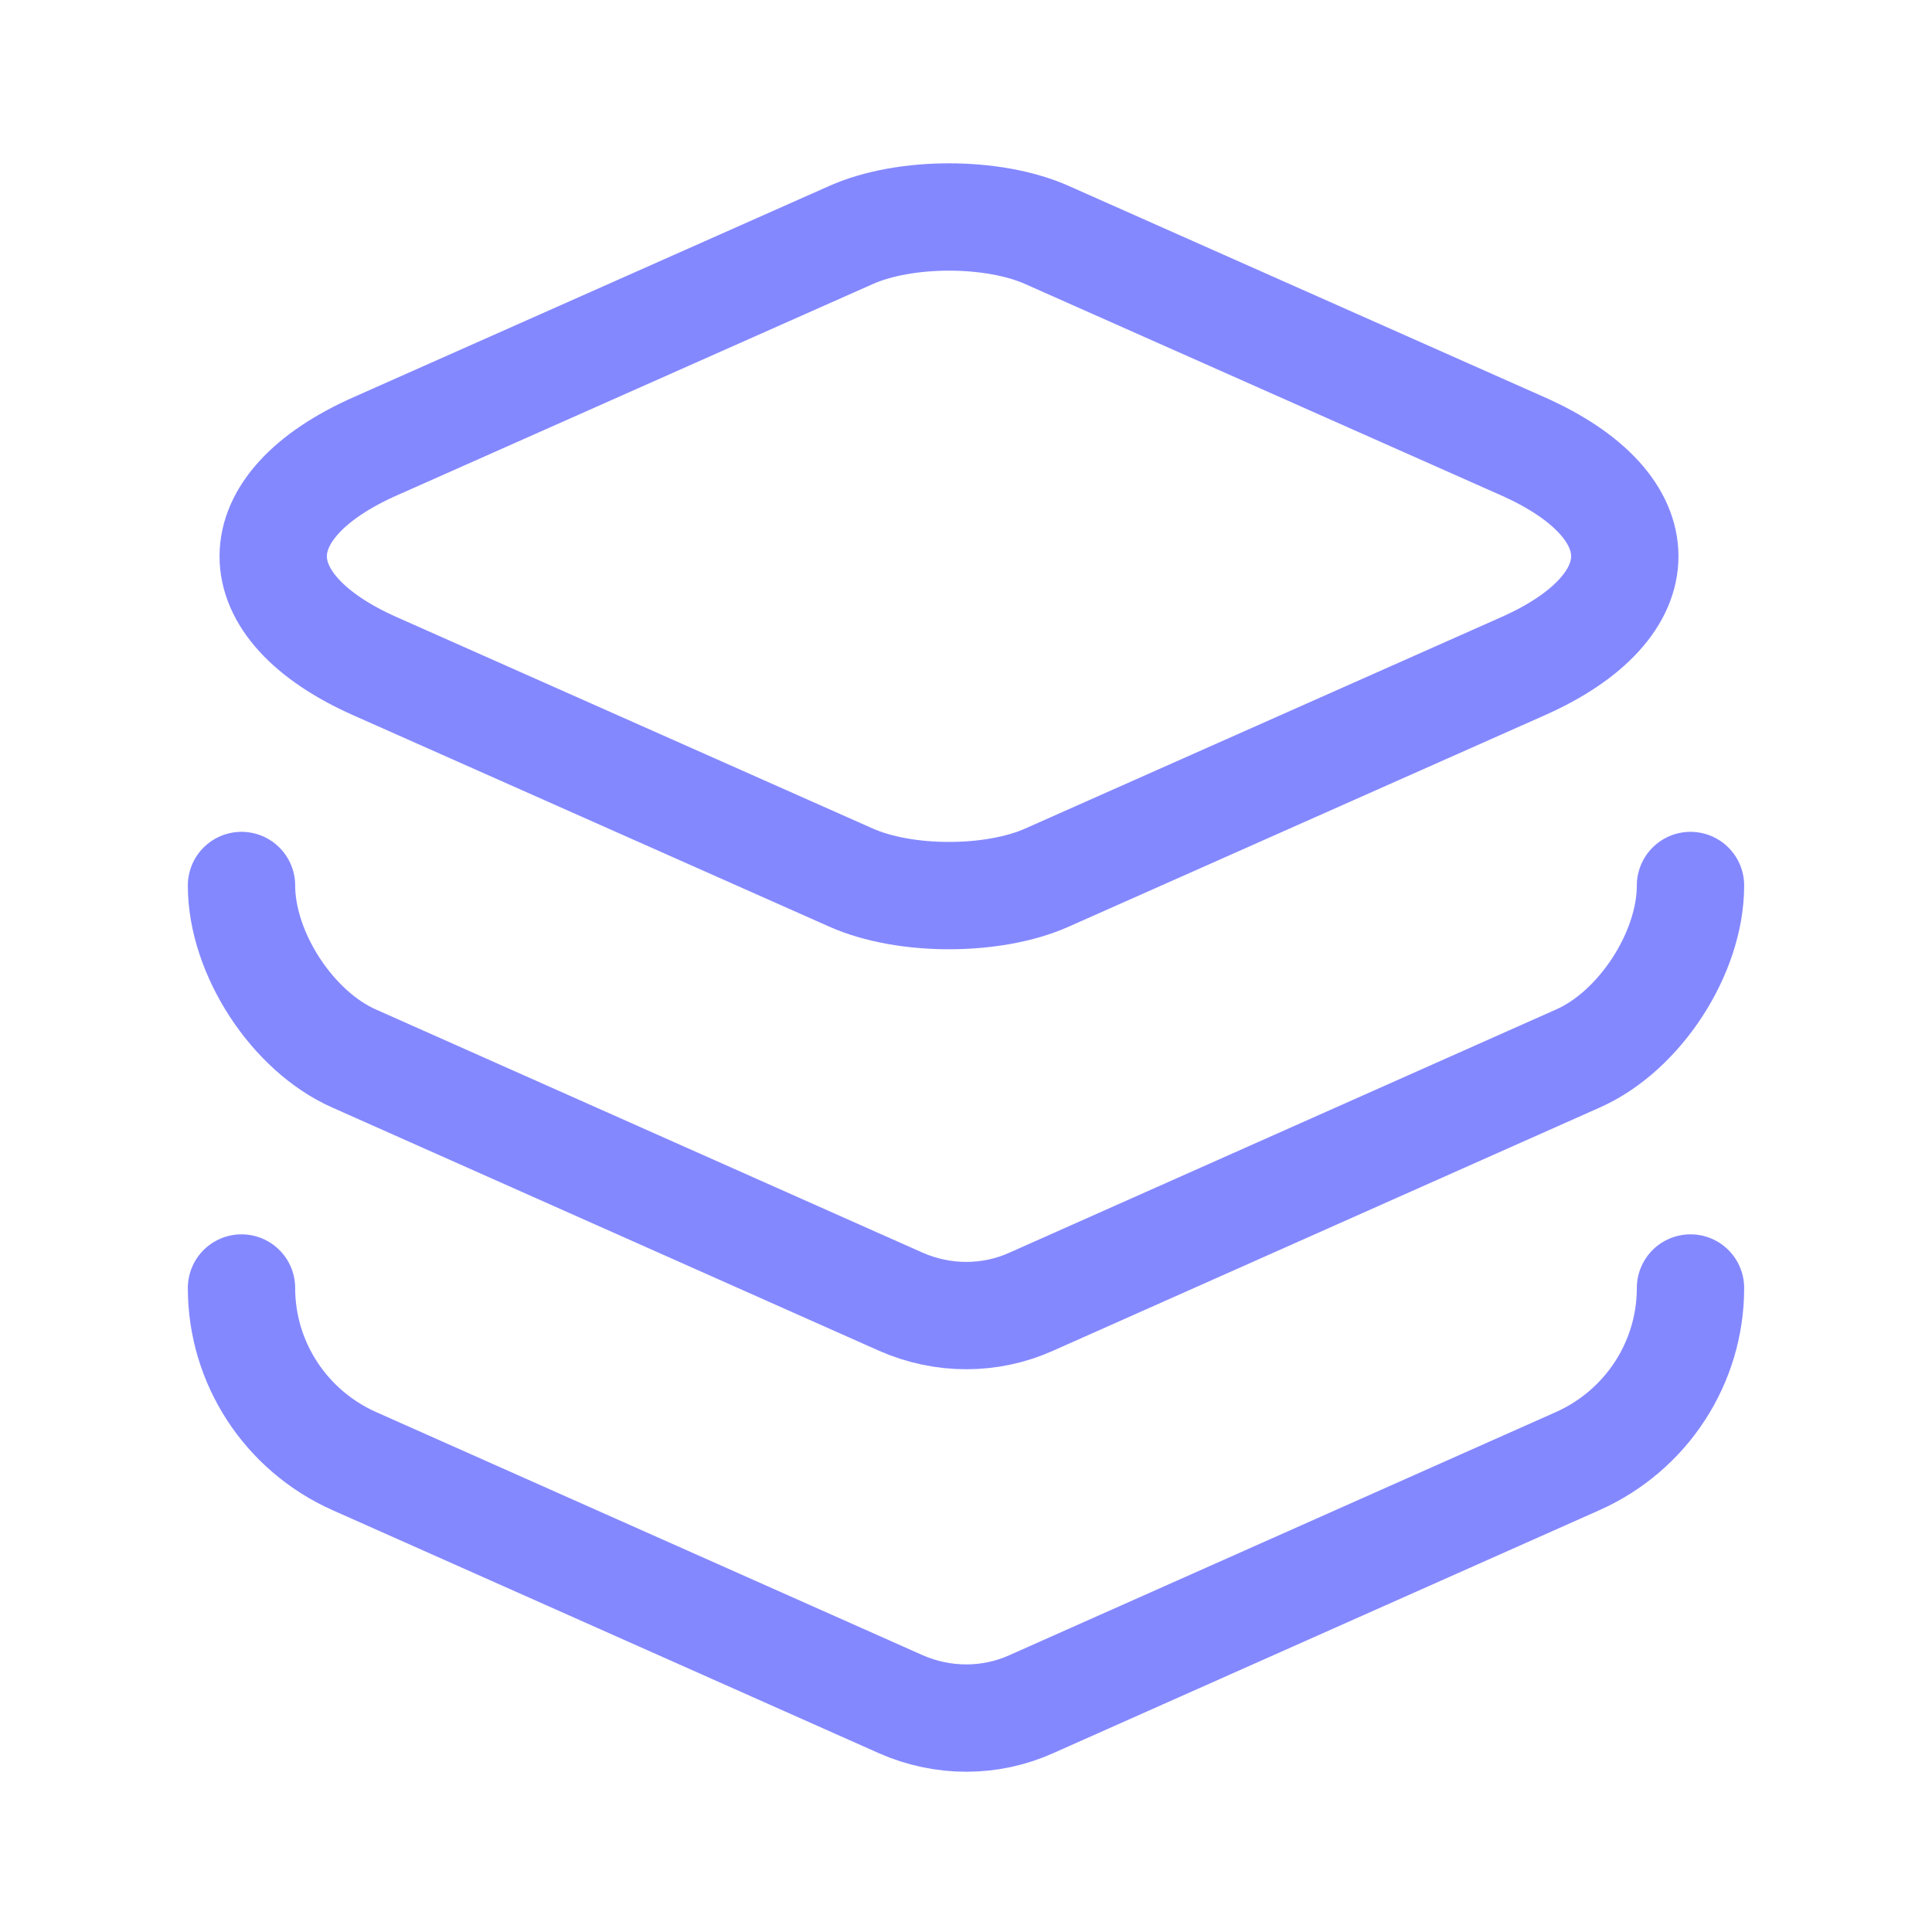
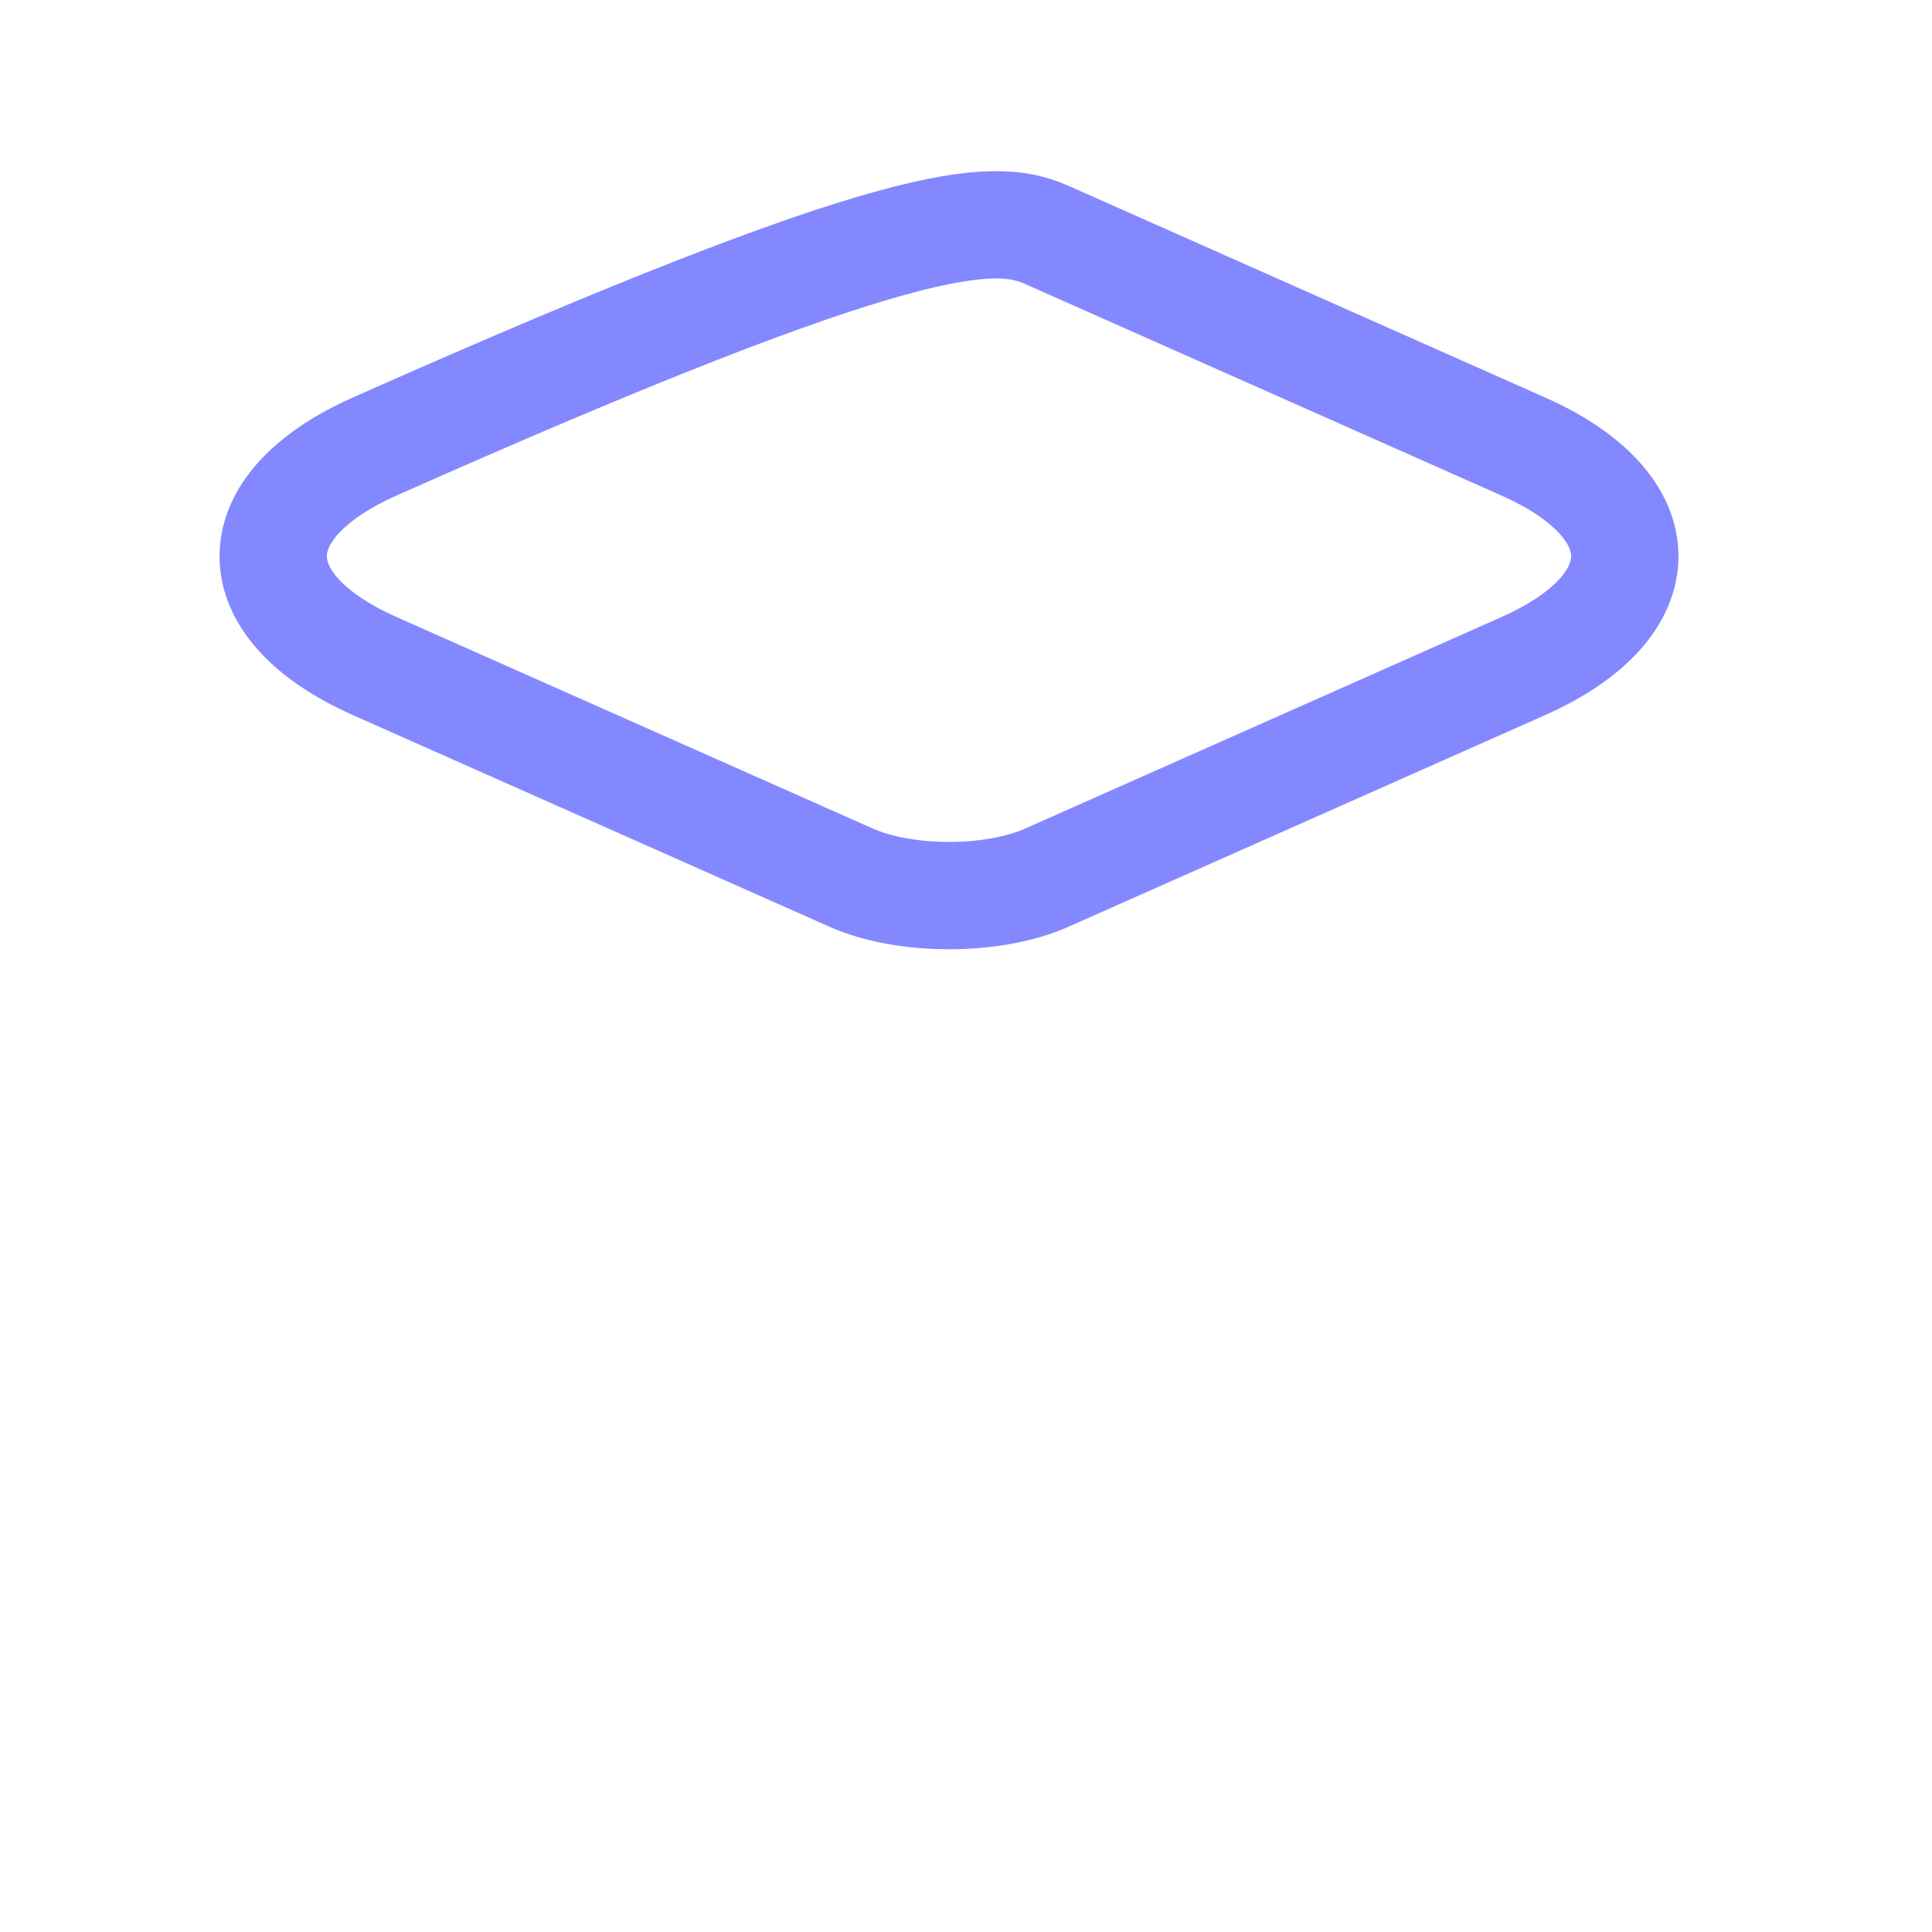
<svg xmlns="http://www.w3.org/2000/svg" width="54" height="54" viewBox="0 0 54 54" fill="none">
-   <path d="M29.27 6.571L42.545 12.466C46.37 14.153 46.37 16.943 42.545 18.631L29.27 24.526C27.763 25.201 25.288 25.201 23.78 24.526L10.505 18.631C6.68 16.943 6.68 14.153 10.505 12.466L23.78 6.571C25.288 5.896 27.763 5.896 29.27 6.571Z" stroke="#8488FF" stroke-width="3" stroke-linecap="round" stroke-linejoin="round" />
-   <path d="M6.75 24.75C6.75 26.64 8.168 28.823 9.9 29.587L25.177 36.383C26.348 36.9 27.675 36.9 28.823 36.383L44.1 29.587C45.833 28.823 47.25 26.64 47.25 24.75" stroke="#8488FF" stroke-width="3" stroke-linecap="round" stroke-linejoin="round" />
-   <path d="M6.75 36C6.75 38.093 7.987 39.983 9.9 40.837L25.177 47.633C26.348 48.15 27.675 48.15 28.823 47.633L44.1 40.837C46.013 39.983 47.25 38.093 47.25 36" stroke="#8488FF" stroke-width="3" stroke-linecap="round" stroke-linejoin="round" />
+   <path d="M29.27 6.571L42.545 12.466C46.37 14.153 46.37 16.943 42.545 18.631L29.27 24.526C27.763 25.201 25.288 25.201 23.78 24.526L10.505 18.631C6.68 16.943 6.68 14.153 10.505 12.466C25.288 5.896 27.763 5.896 29.27 6.571Z" stroke="#8488FF" stroke-width="3" stroke-linecap="round" stroke-linejoin="round" />
</svg>